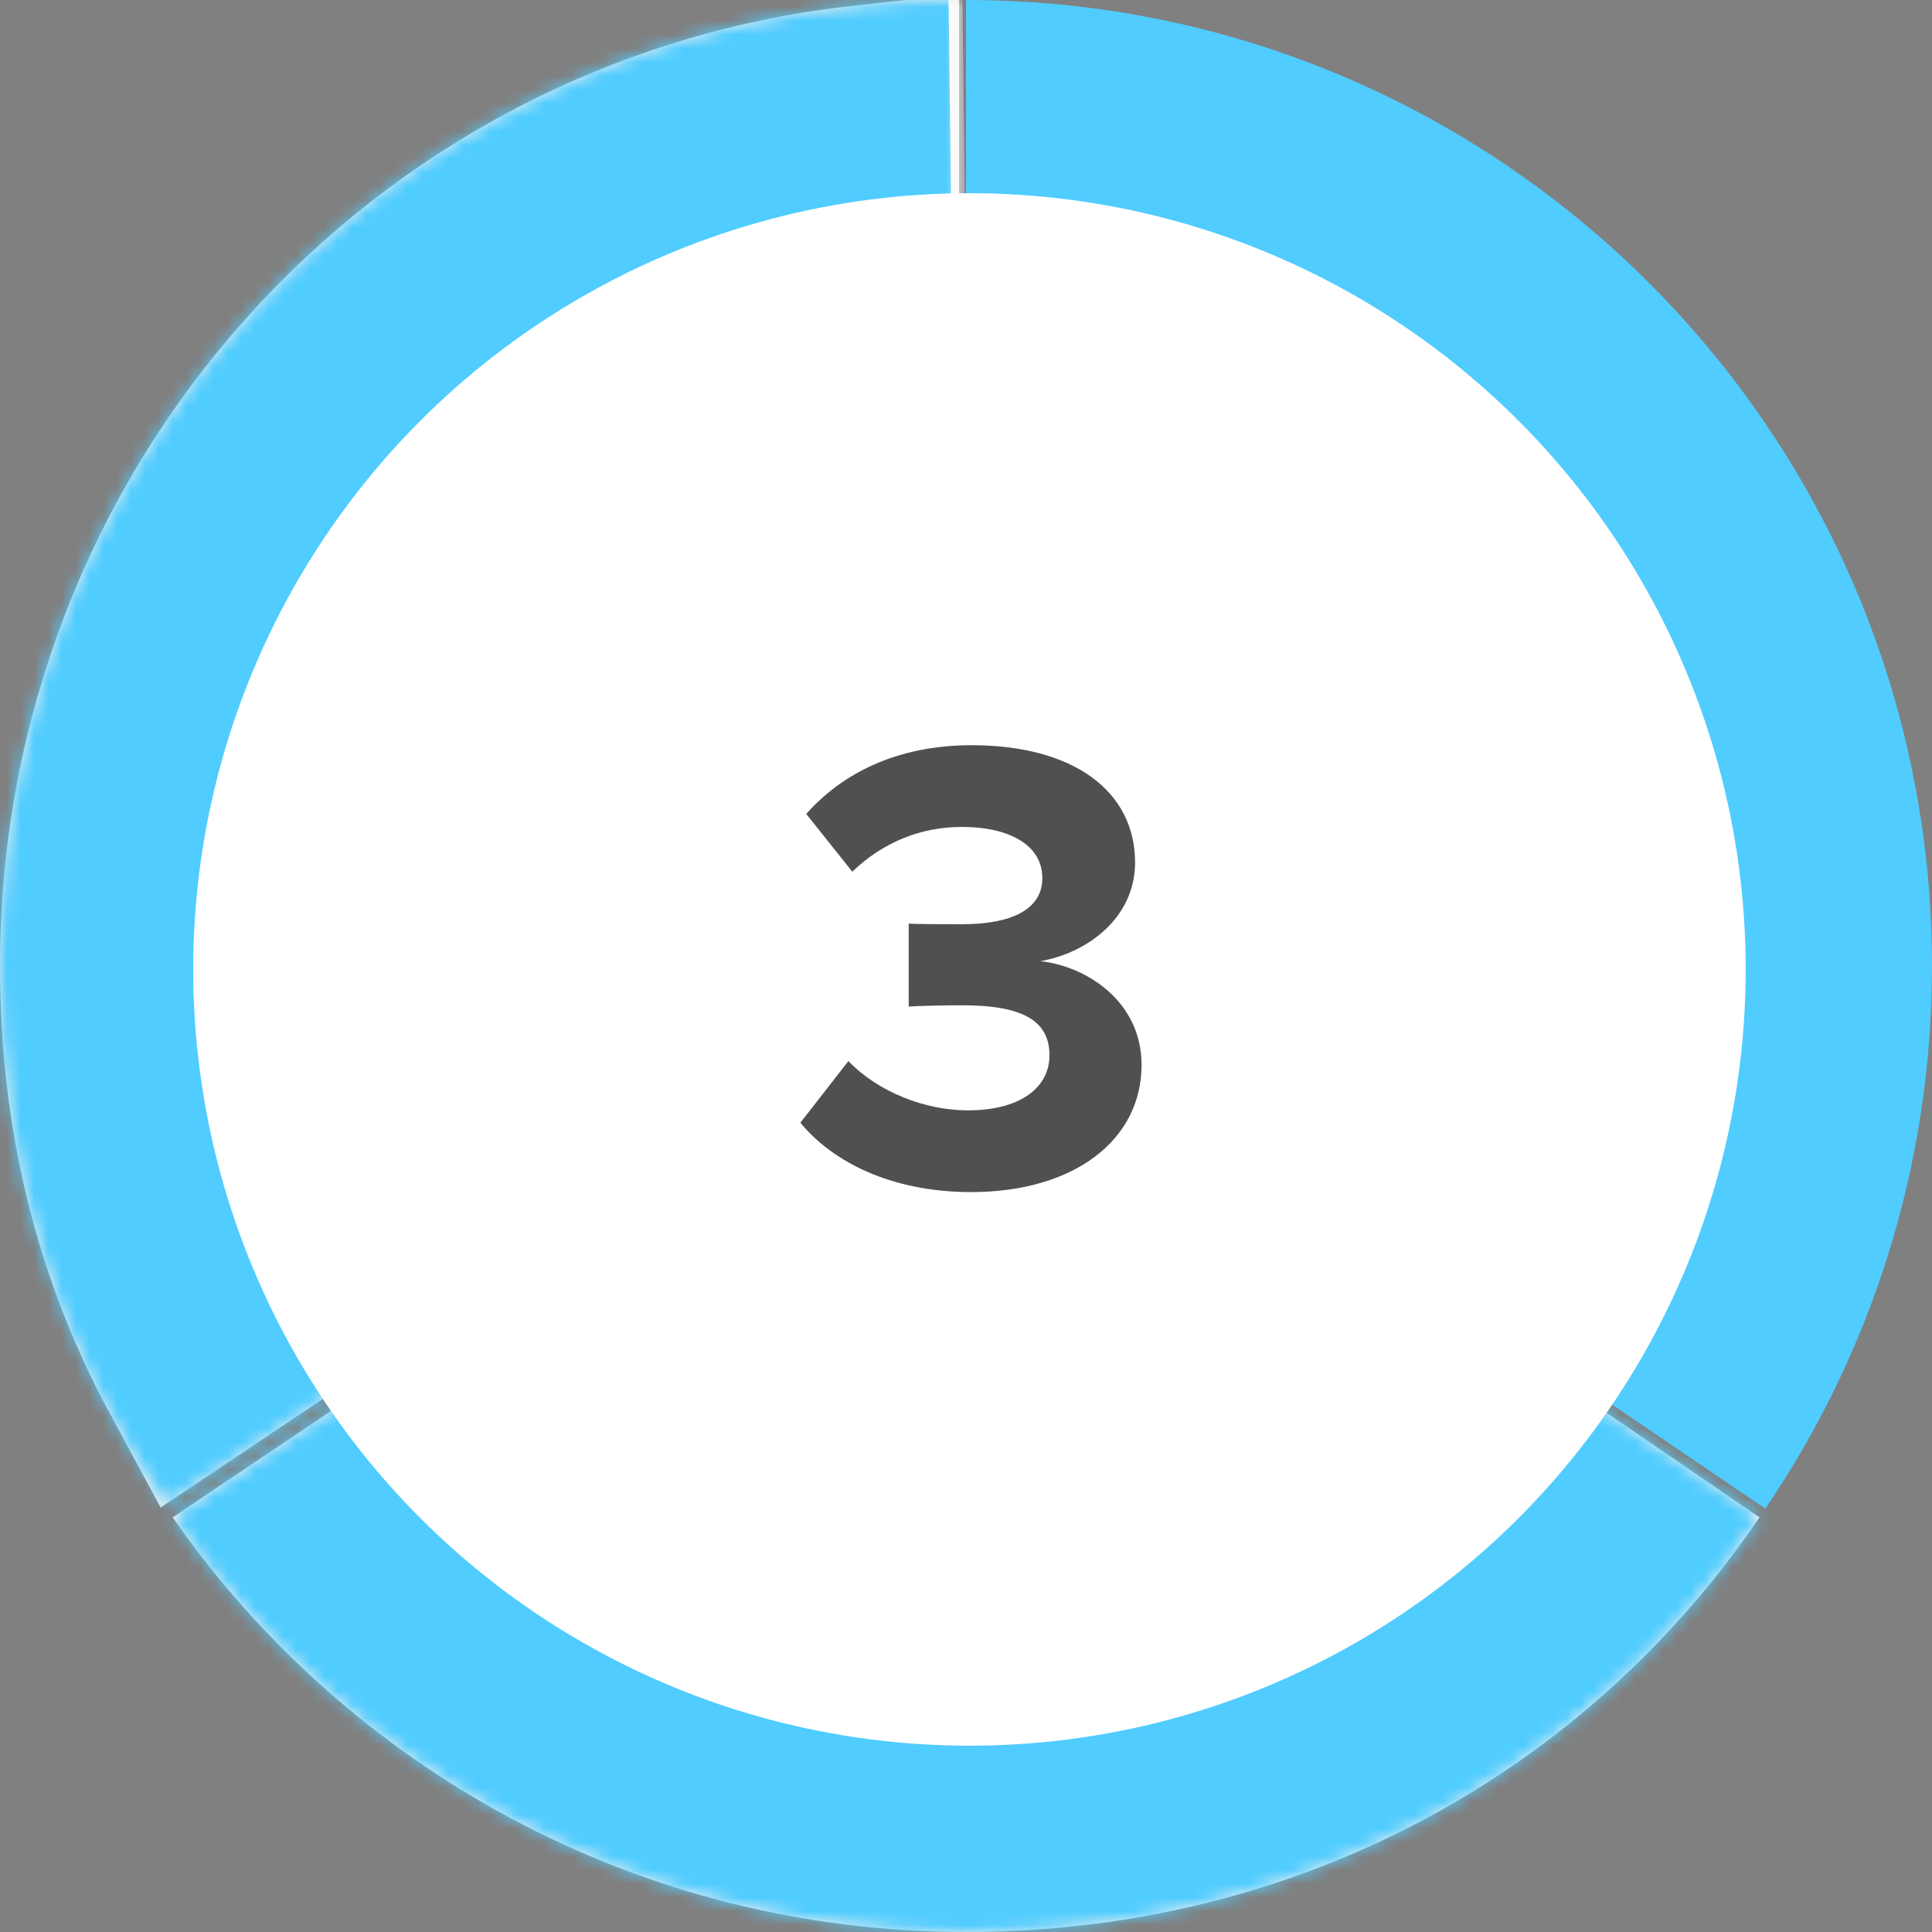
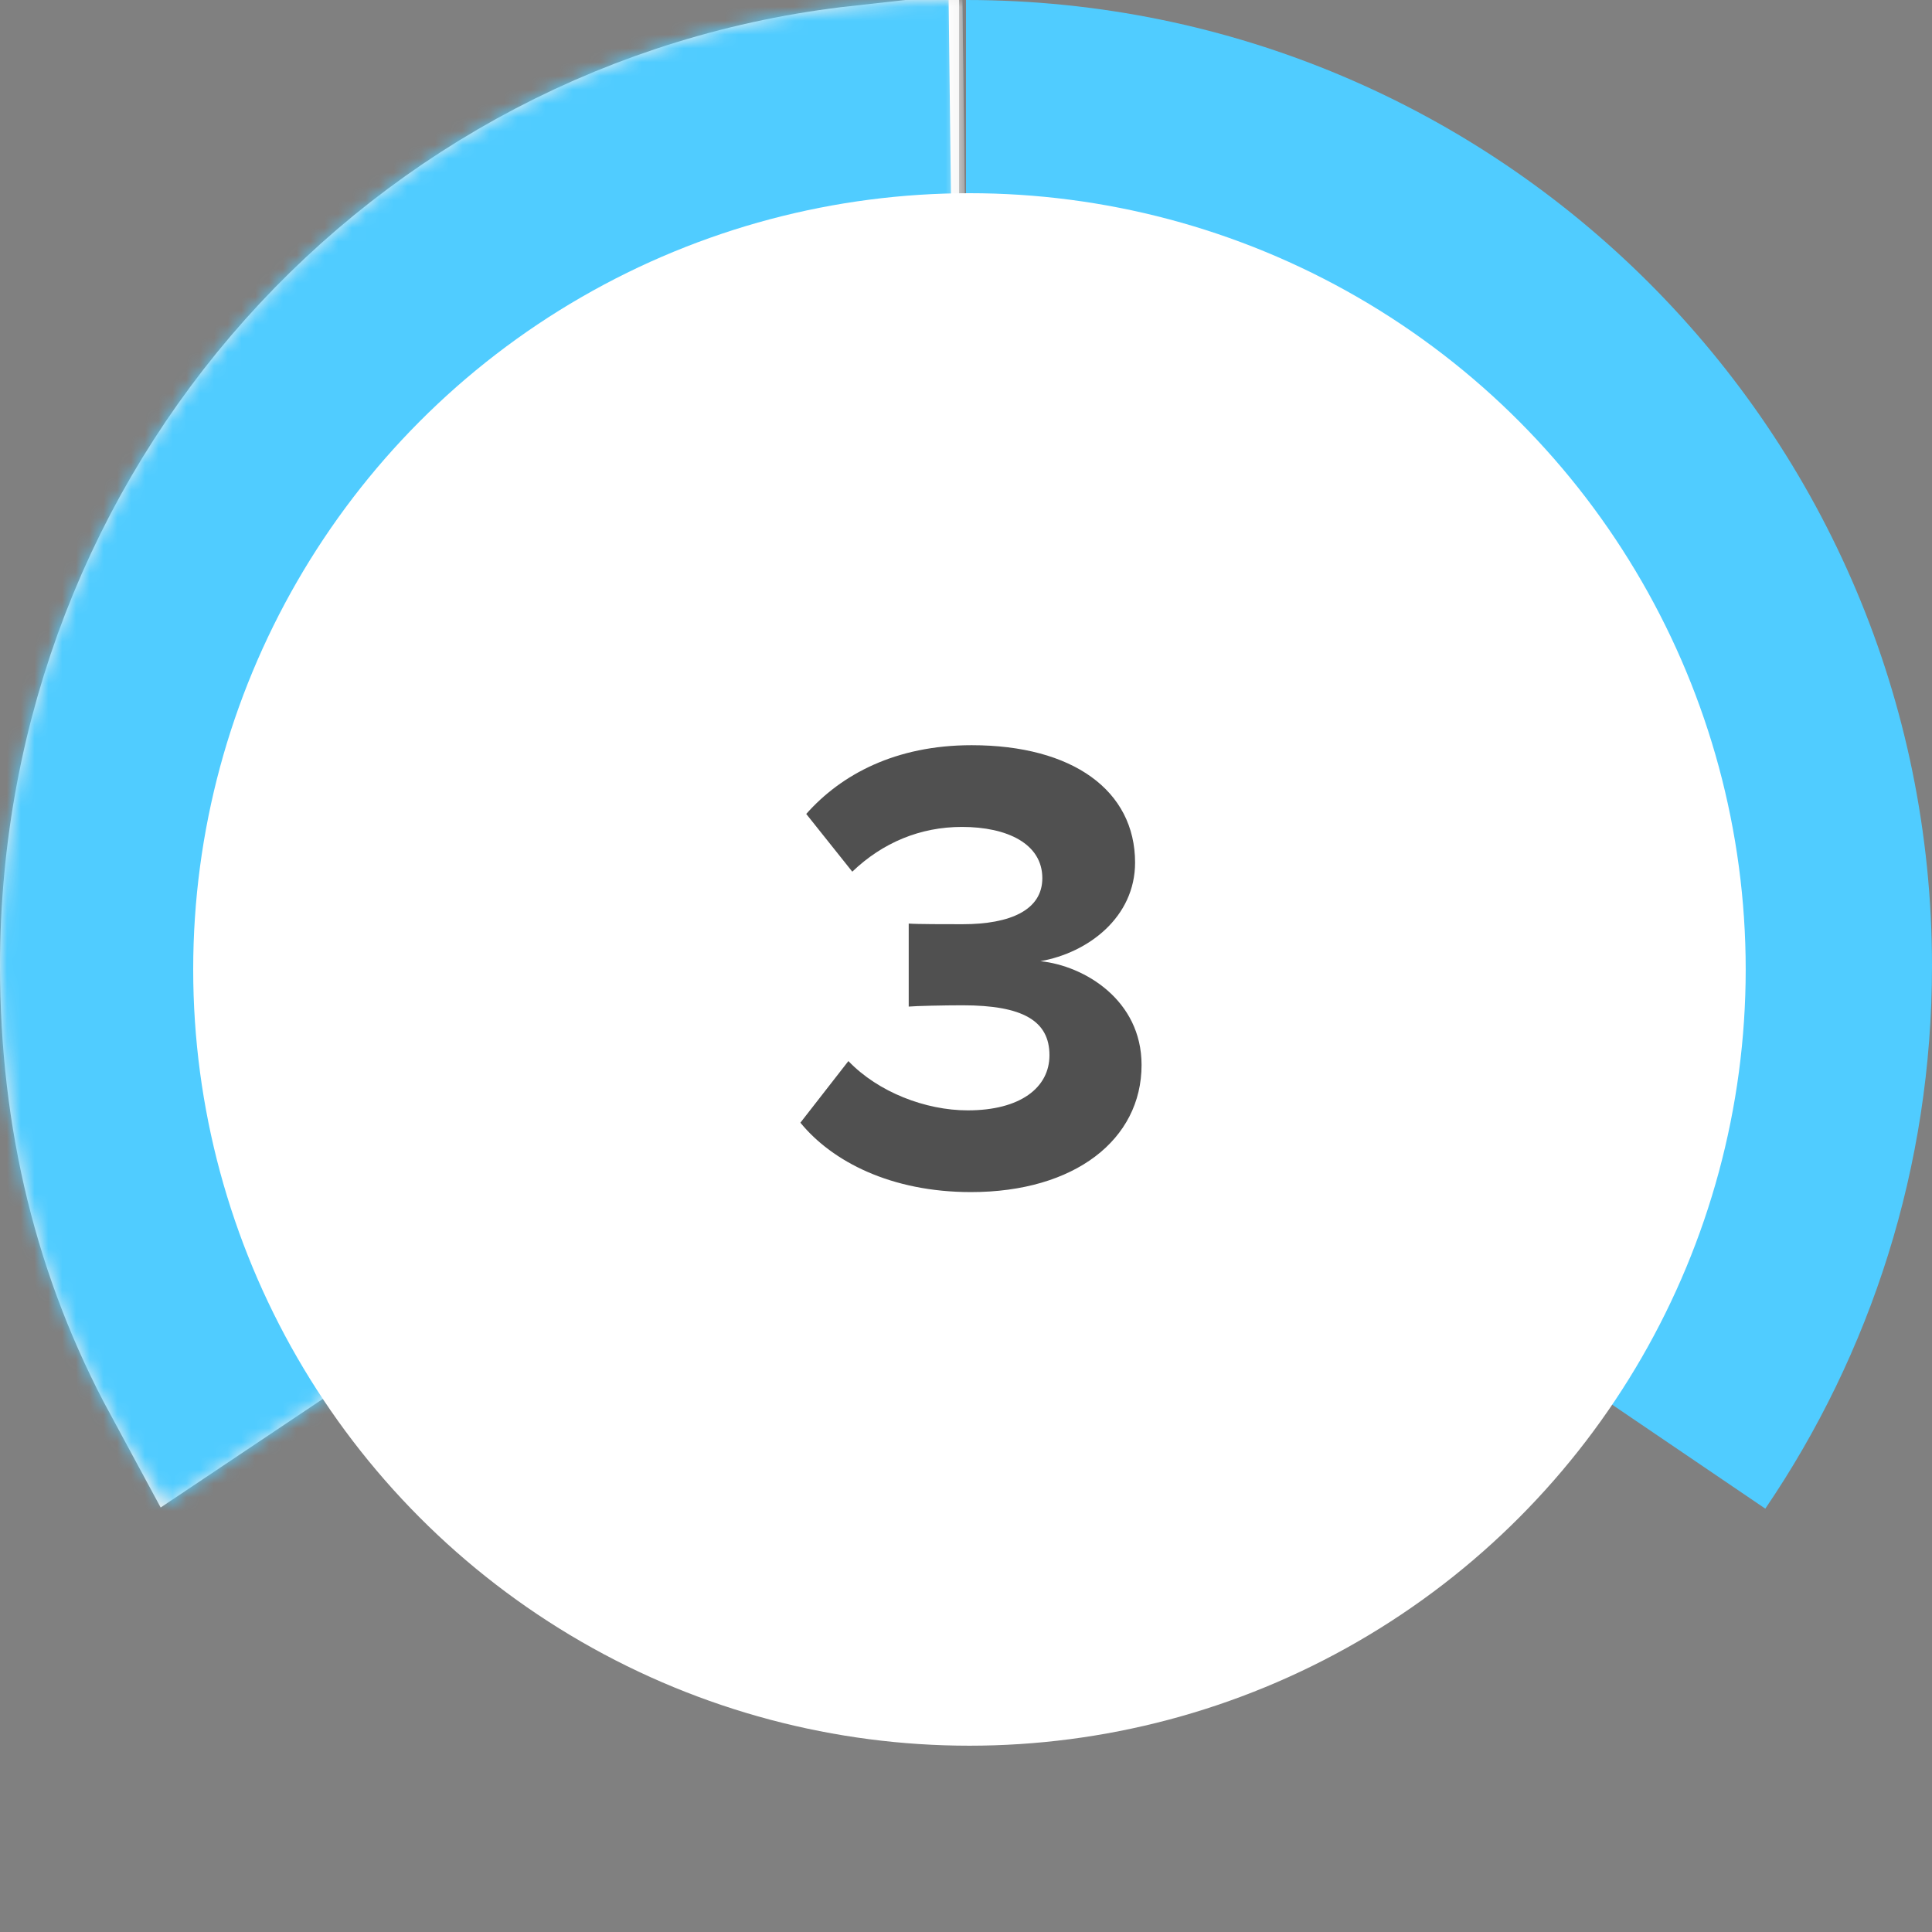
<svg xmlns="http://www.w3.org/2000/svg" xmlns:xlink="http://www.w3.org/1999/xlink" width="140px" height="140px" viewBox="0 0 140 140" version="1.1">
  <rect x="0" y="0" width="140" height="140" fill="#808080" stroke="none" />
  <title>Artboard 4</title>
  <desc>Created with Sketch.</desc>
  <defs>
    <path d="M127.92,109.322 C135.544,98.114 140,84.577 140,70 C140,31.34 108.66,0 70,0 L70,70 L127.92,109.322 Z" id="path-1" />
    <path d="M69.5,70.5 L69.5,0 C30.84,0 0,31.34 0,70 C0,84.804 4.158,97.692 12,109 L69.5,70.5 Z" id="path-3" />
    <polygon id="path-5" points="-7.761 -20 69.5 -20 70.668 77.174 -23.25 134.125" />
-     <path d="M70,140 C94.083,140 114.905,128.47 127.5,109.953 L70.5,71 L12.514,109.953 C25.16,128.115 46.192,140 70,140 Z" id="path-6" />
    <path d="M181.13,129.25 L132,157.5 C22.188,136.407 -32.979,125.574 -33.5,125 C-34.021,124.426 7.957,106.085 92.435,69.977 L181.13,129.25 Z" id="path-8" />
  </defs>
  <g id="Page-1" stroke="none" stroke-width="1" fill="none" fill-rule="evenodd">
    <g id="Artboard-4">
      <g id="Group-6-Copy">
        <g id="Group-13-Copy">
          <mask id="mask-2" fill="white">
            <use xlink:href="#path-1" />
          </mask>
          <use id="Oval" fill="#50CCFF" xlink:href="#path-1" />
          <mask id="mask-4" fill="white">
            <use xlink:href="#path-3" />
          </mask>
          <path stroke="#EFEFEF" stroke-width="14" d="M62.5,66.763 L62.5,7.386 C31.149,10.867 7,37.477 7,70 C7,80.712 9.385,90.355 14.139,99.143 L62.5,66.763 Z" />
          <g id="Path" mask="url(#mask-4)">
            <use fill="#50CCFF" fill-rule="evenodd" xlink:href="#path-5" />
            <path stroke="#FFFFFF" stroke-width="1" d="M-7.309,-19.5 L-22.652,133.178 L70.165,76.894 L69.006,-19.5 L-7.309,-19.5 Z" />
          </g>
          <mask id="mask-7" fill="white">
            <use xlink:href="#path-6" />
          </mask>
          <use id="Oval-Copy-2" fill="#EFEFEF" xlink:href="#path-6" />
          <g id="Rectangle-7" mask="url(#mask-7)">
            <use fill="#50CCFF" fill-rule="evenodd" xlink:href="#path-8" />
            <path stroke="#FFFFFF" stroke-width="1" d="M180.183,129.218 L92.382,70.543 C50.269,88.544 18.739,102.12 -2.207,111.272 C-12.699,115.856 -20.536,119.33 -25.715,121.693 C-28.301,122.873 -30.224,123.776 -31.481,124.4 C-31.843,124.58 -32.15,124.736 -32.399,124.868 C-25.332,126.547 32.62,137.901 131.912,156.974 L180.183,129.218 Z" />
          </g>
        </g>
      </g>
      <circle id="Oval" fill="#FFFFFF" fill-rule="nonzero" cx="70.25" cy="70.25" r="56.25" />
      <path d="M70.361,86.383 C77.881,86.383 82.722,82.576 82.722,77.171 C82.722,72.471 78.586,69.98 75.39,69.651 C78.868,69.04 82.252,66.455 82.252,62.507 C82.252,57.29 77.74,54 70.408,54 C64.909,54 60.961,56.115 58.423,58.982 L61.76,63.165 C63.969,61.05 66.695,59.922 69.703,59.922 C72.993,59.922 75.531,61.144 75.531,63.635 C75.531,65.938 73.228,66.972 69.75,66.972 C68.575,66.972 66.413,66.972 65.849,66.925 L65.849,72.941 C66.319,72.894 68.434,72.847 69.75,72.847 C74.121,72.847 76.048,73.975 76.048,76.466 C76.048,78.816 73.933,80.461 70.126,80.461 C67.071,80.461 63.64,79.145 61.478,76.889 L58,81.354 C60.303,84.174 64.58,86.383 70.361,86.383 Z" id="3" fill="#505050" />
    </g>
  </g>
</svg>